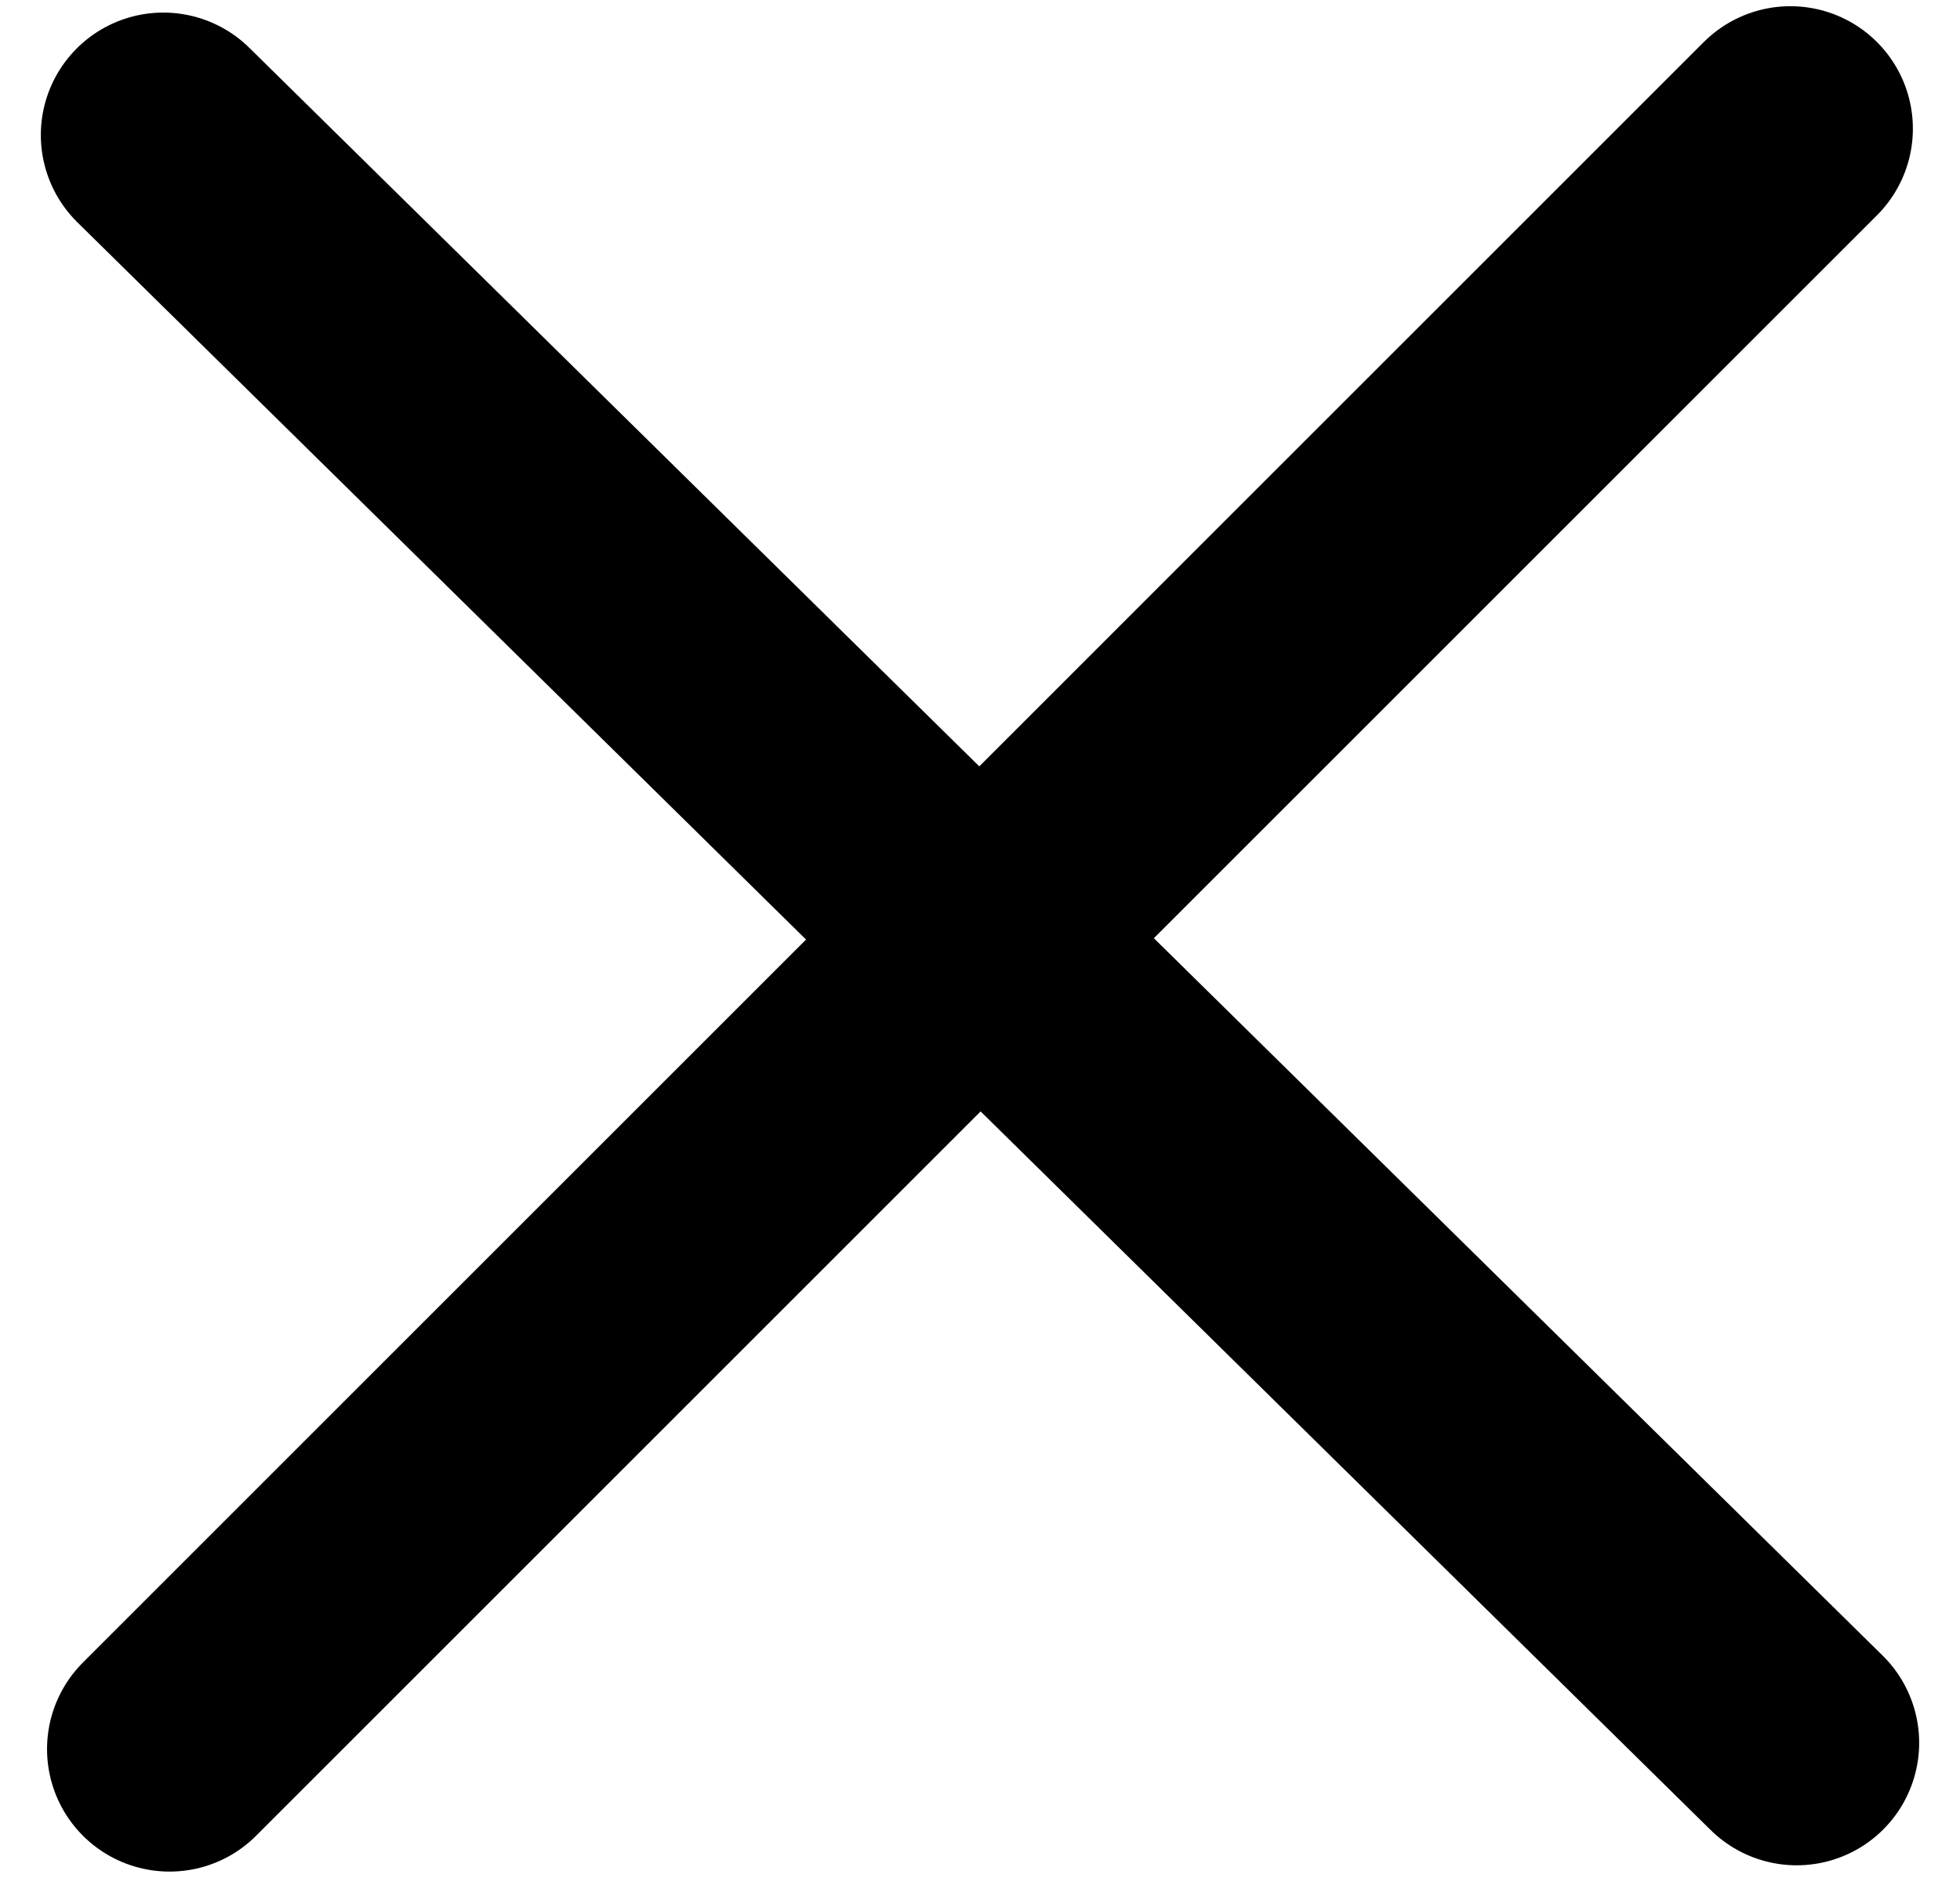
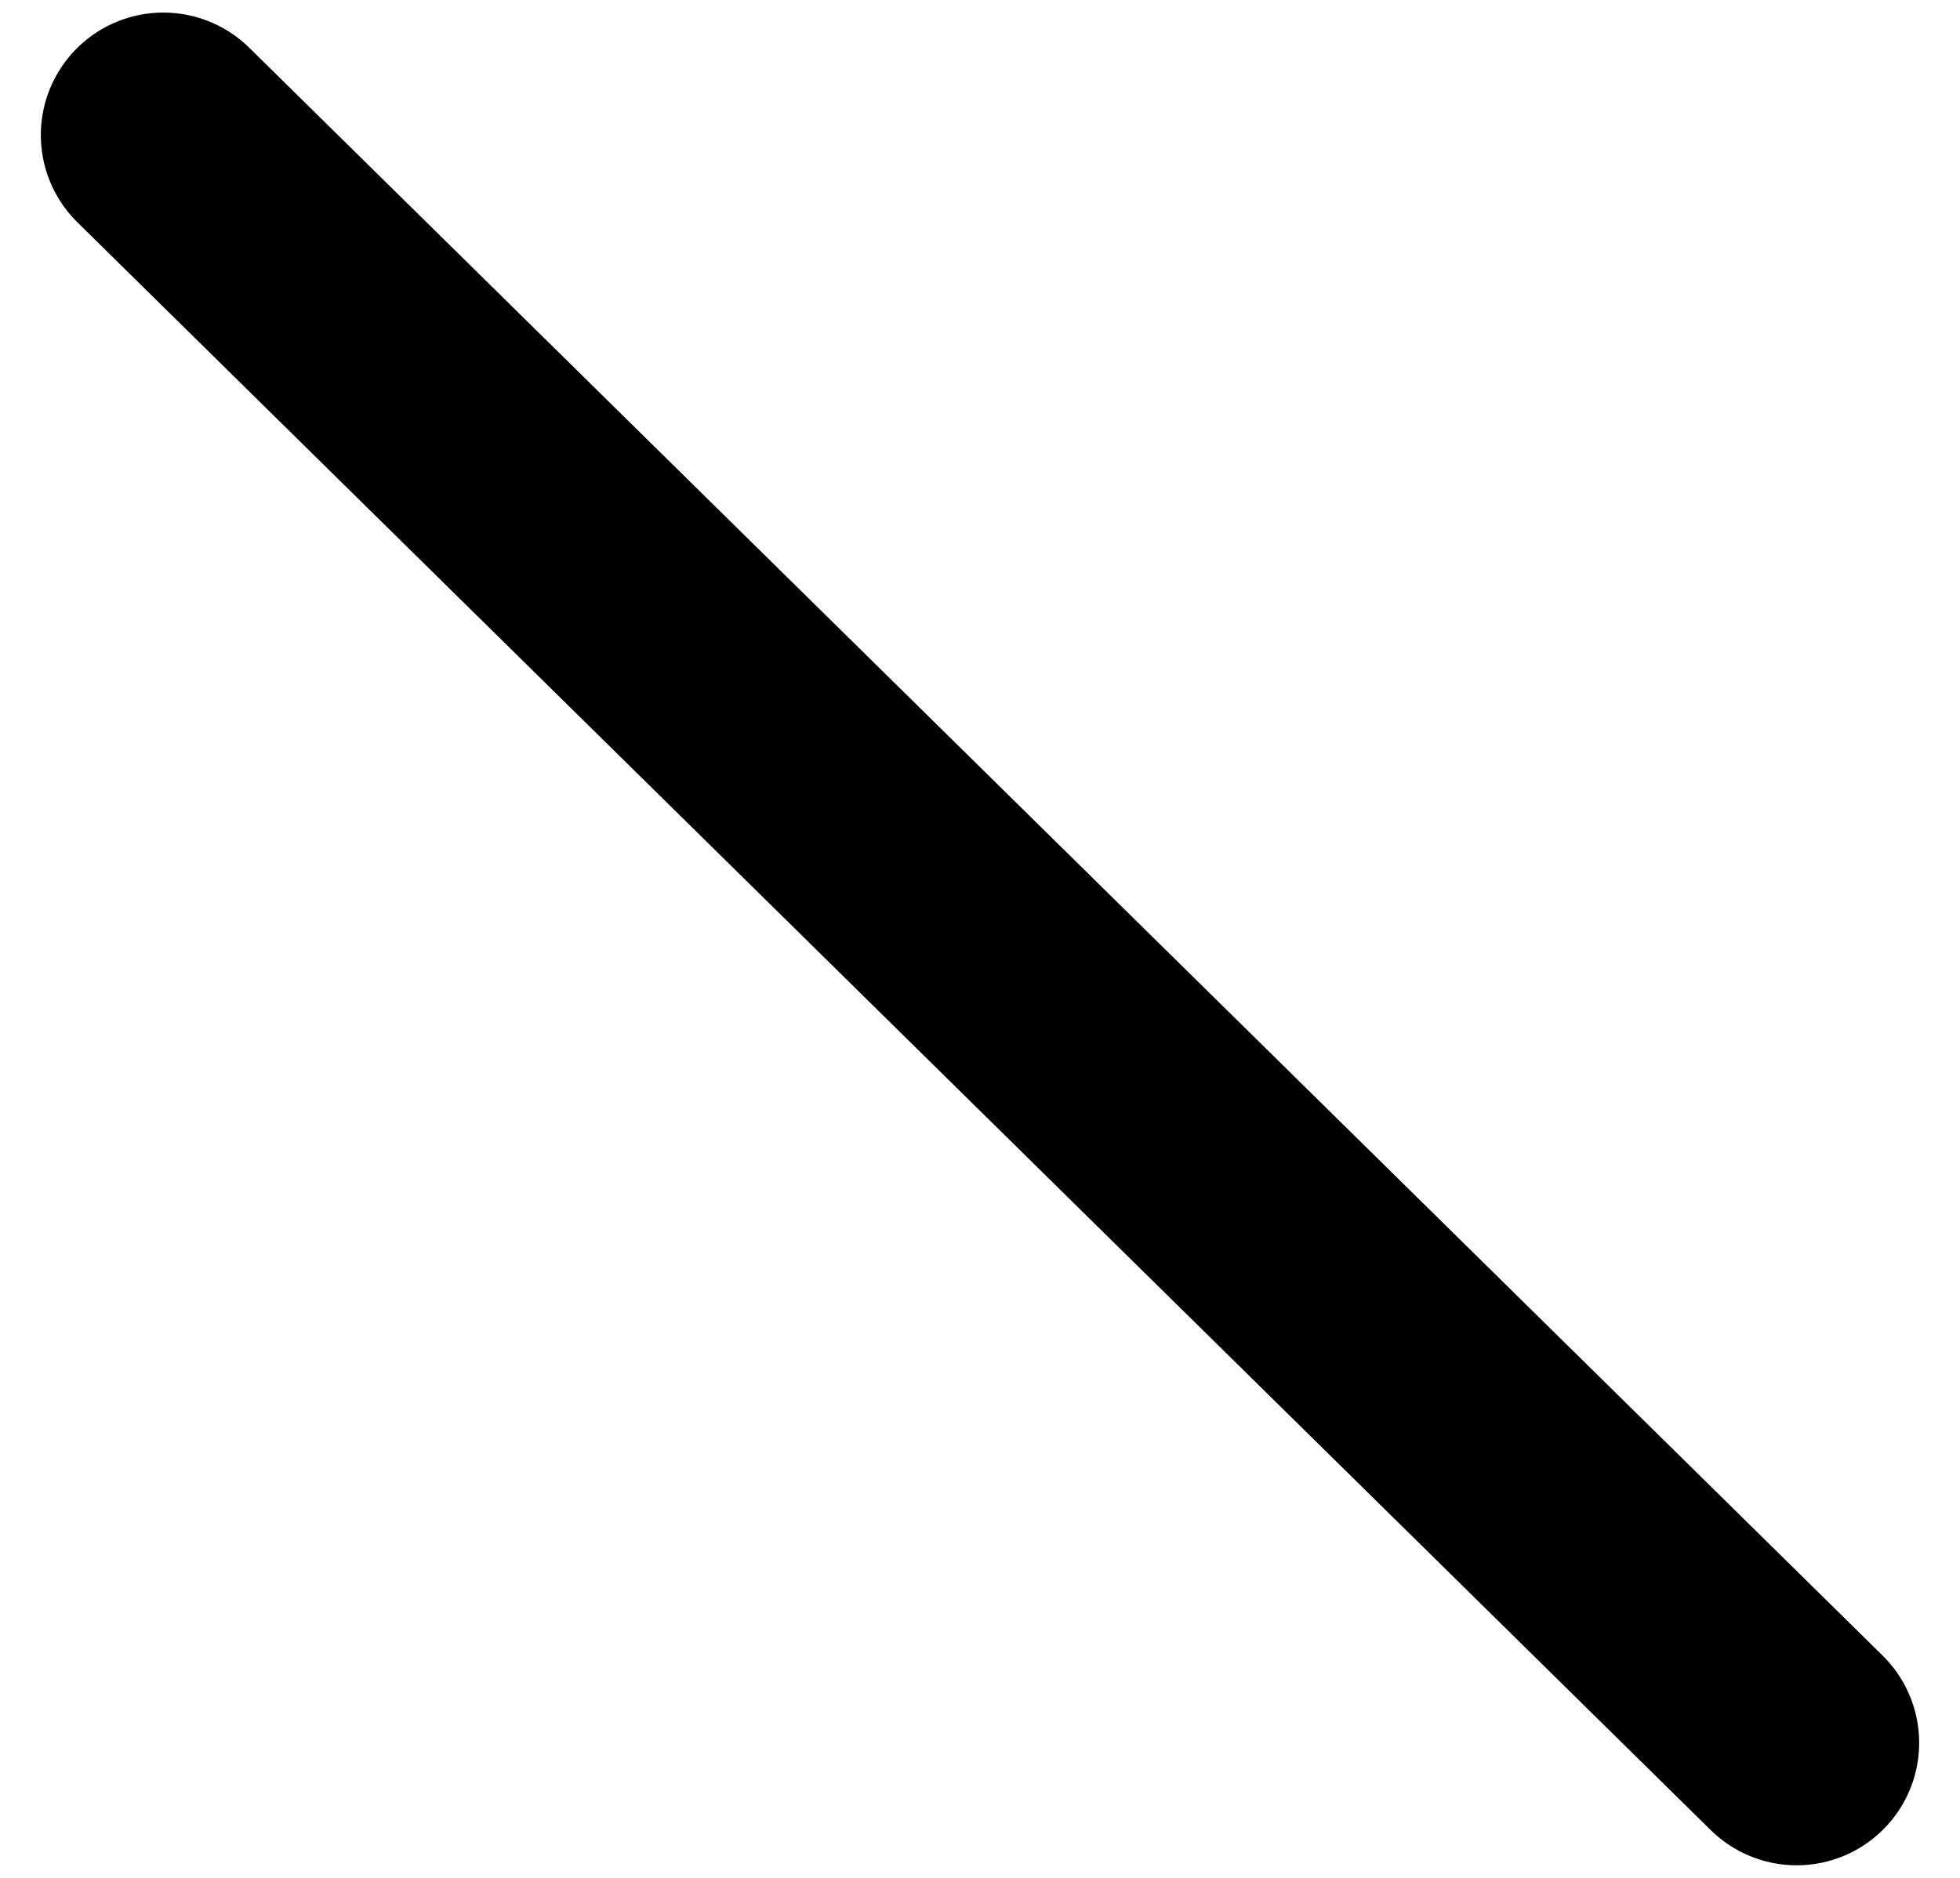
<svg xmlns="http://www.w3.org/2000/svg" width="24" height="23" viewBox="0 0 24 23" fill="none">
-   <path d="M21.923 1.576L2.076 21.423" stroke="black" stroke-width="3" stroke-linecap="round" />
  <path d="M22 21.346L2 1.654" stroke="black" stroke-width="3" stroke-linecap="round" />
</svg>